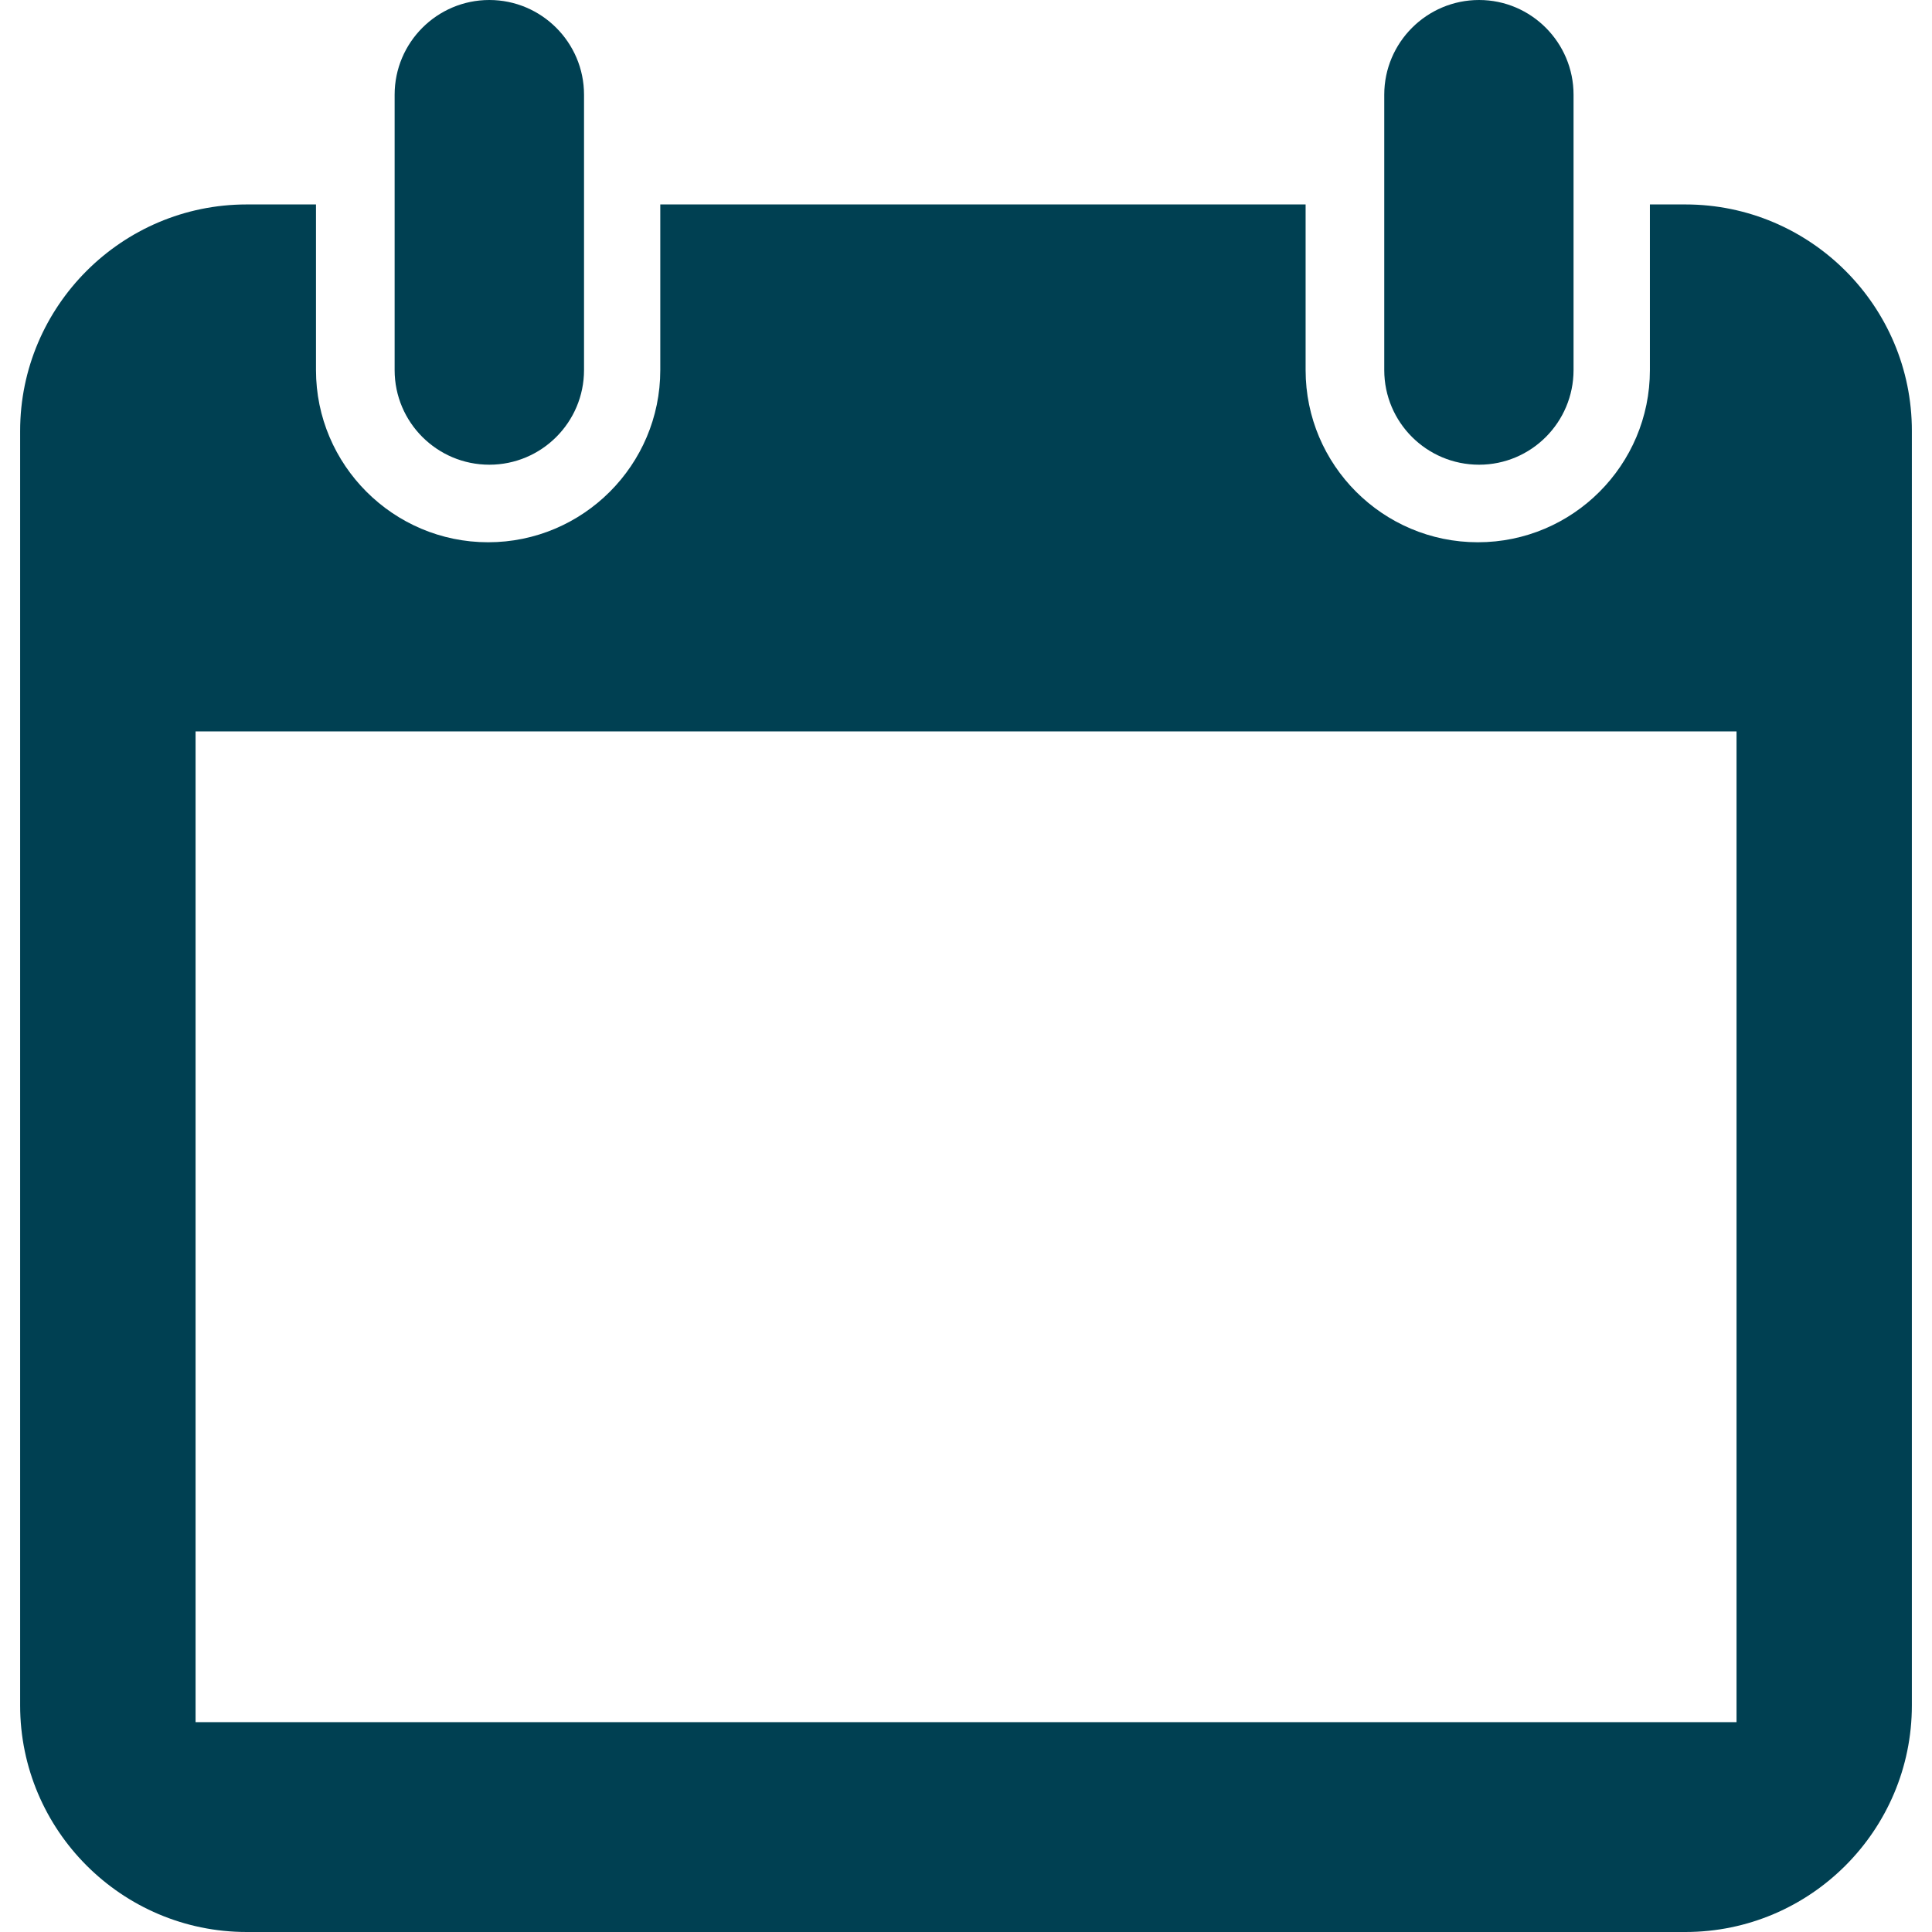
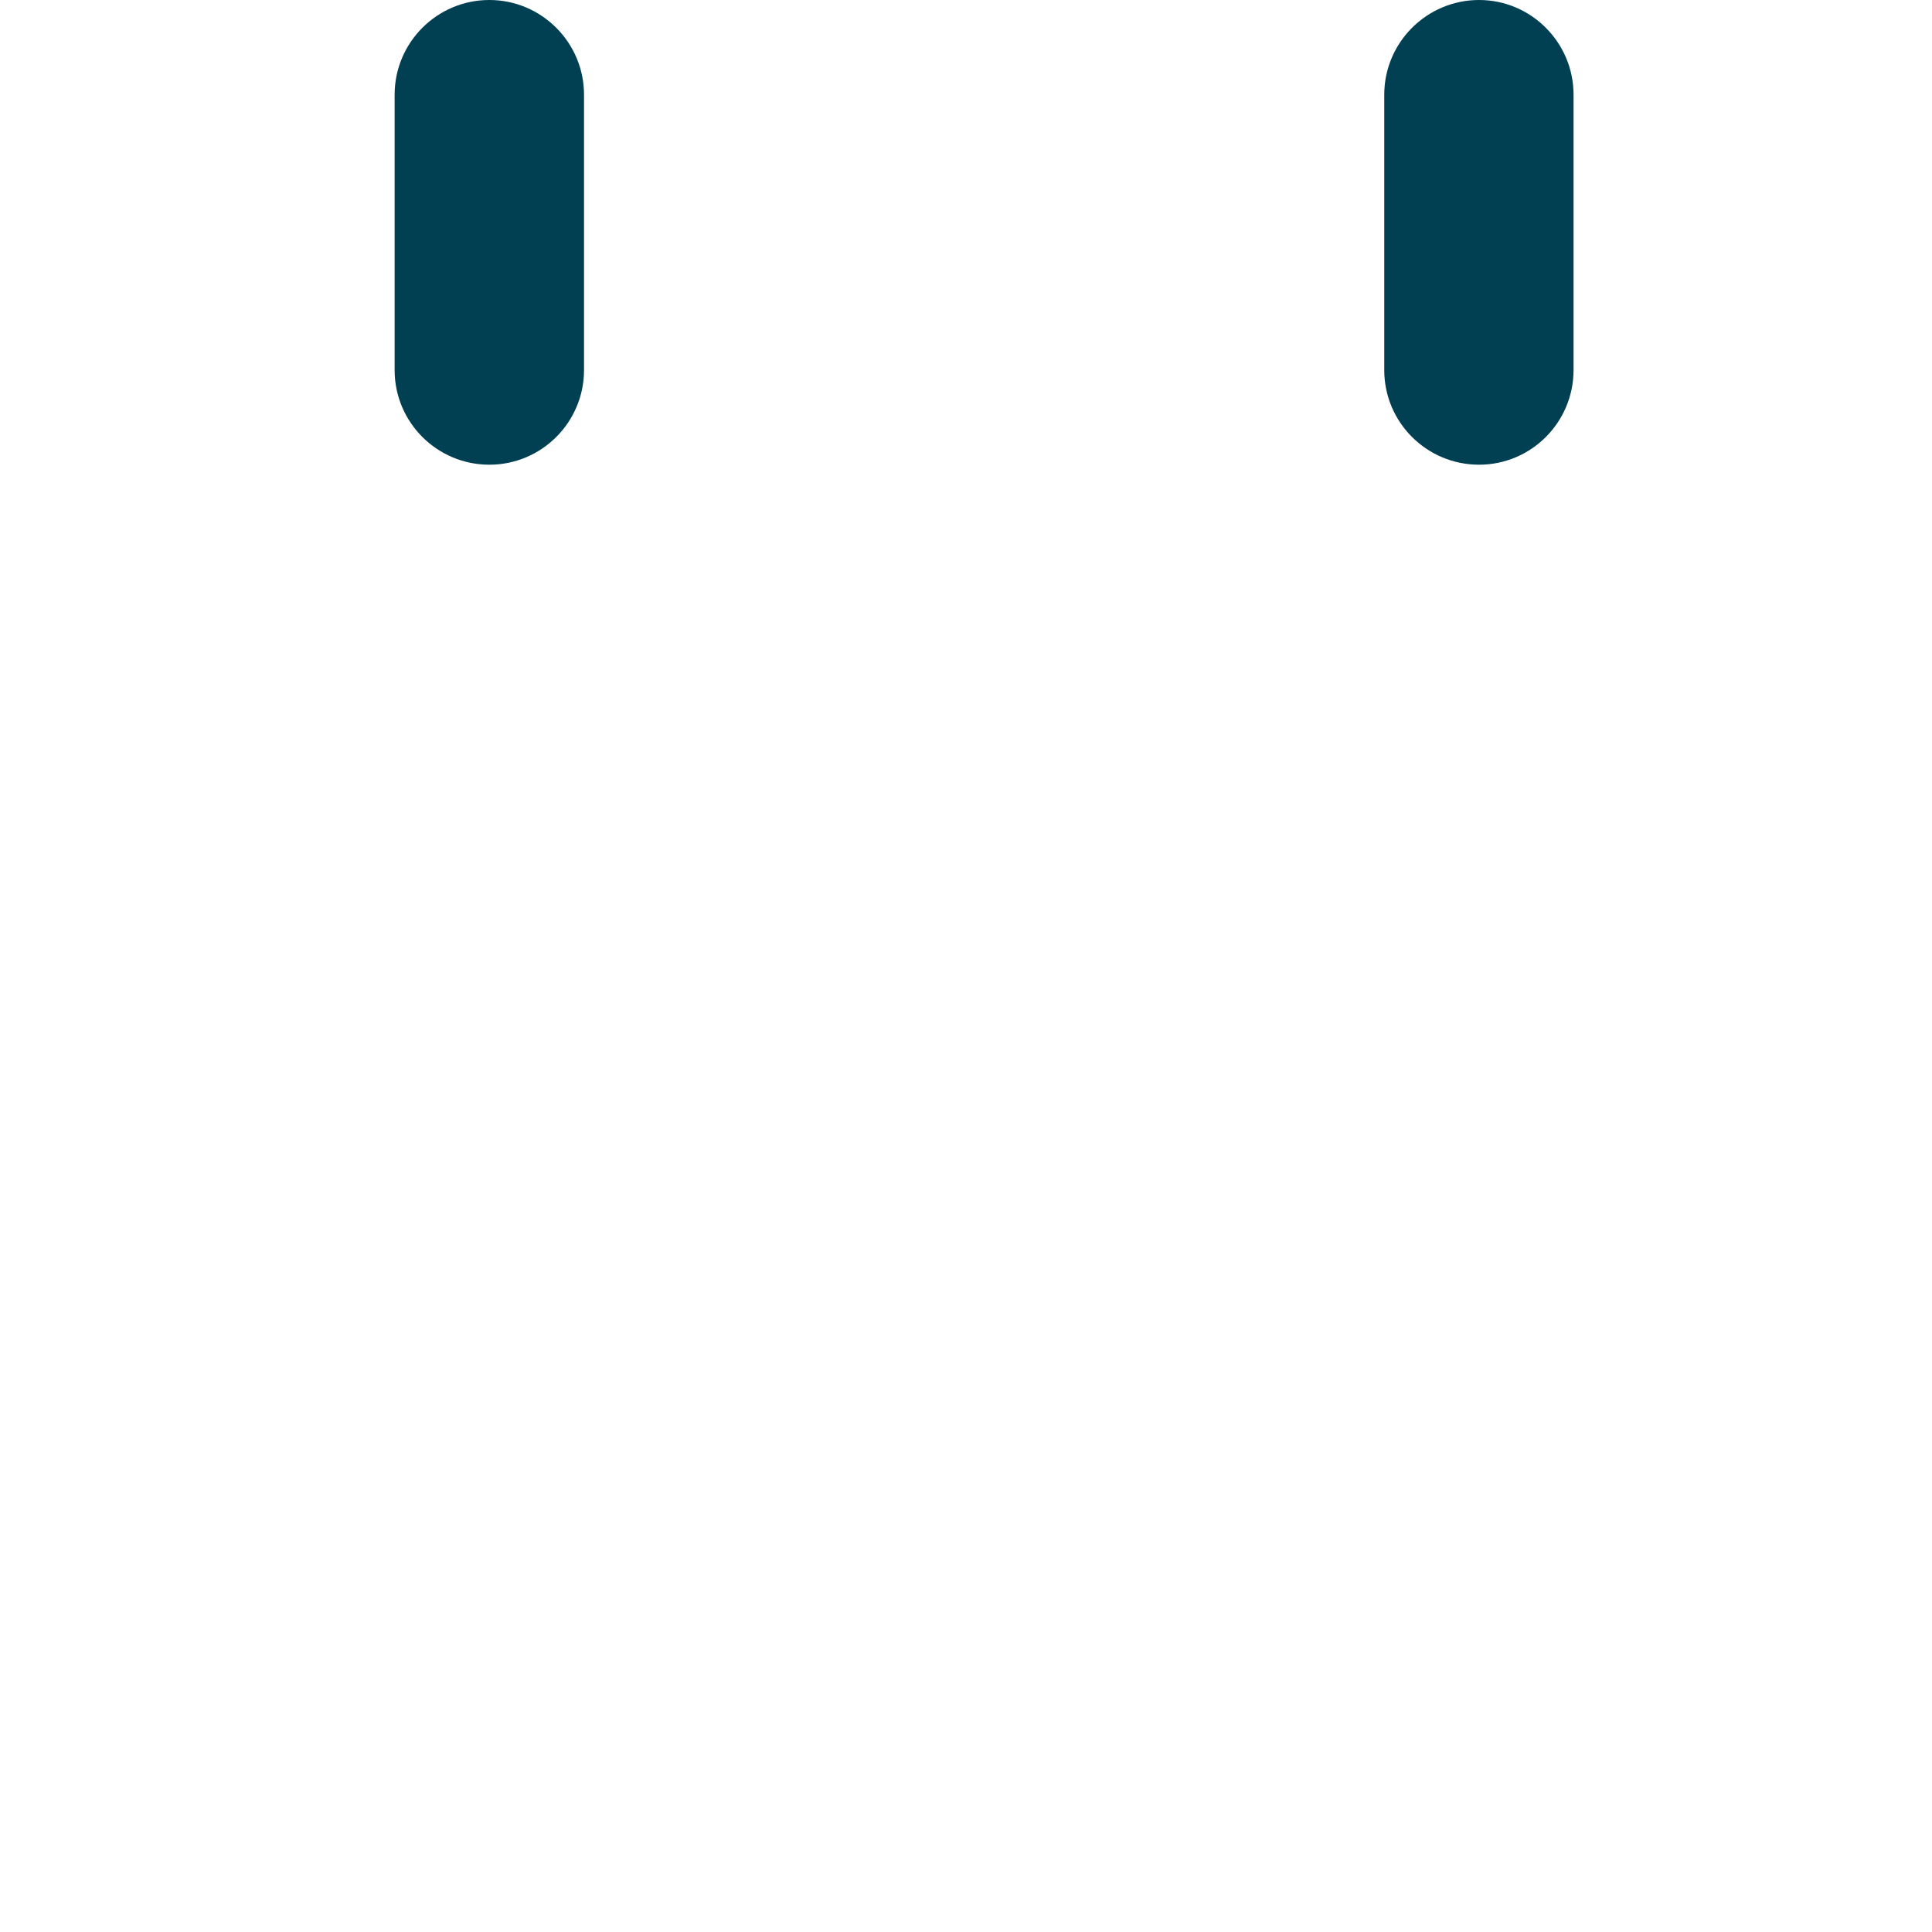
<svg xmlns="http://www.w3.org/2000/svg" version="1.1" id="Capa_1" x="0px" y="0px" viewBox="0 0 19.382 19.382" style="enable-background:new 0 0 19.382 19.382;" xml:space="preserve">
  <g style="fill:#004052">
-     <path style="fill:#004052" d="m 16.908,2.051 h -0.356 v 1.662 c 0,0.952 -0.773,1.727 -1.726,1.727 -0.953,0 -1.728,-0.775 -1.728,-1.727 V 2.051 H 6.624 V 3.713 C 6.624,4.665 5.849,5.44 4.897,5.44 3.946,5.44 3.17,4.665 3.17,3.713 V 2.051 H 2.475 c -1.253,0 -2.273,1.021 -2.273,2.272 v 12.786 c 0,1.252 1.02,2.273 2.273,2.273 h 14.433 c 1.254,0 2.272,-1.021 2.272,-2.273 V 4.323 C 19.181,3.071 18.162,2.051 16.908,2.051 Z m 0.514,15.226 H 1.962 V 7.338 h 15.459 v 9.939 z" />
    <path style="fill:#004052" d="m 4.909,4.662 c 0.524,0 0.95,-0.425 0.95,-0.95 V 0.95 C 5.859,0.427 5.433,0 4.909,0 4.385,0 3.959,0.426 3.959,0.95 v 2.763 c 0,0.524 0.426,0.949 0.95,0.949 z" />
    <path style="fill:#004052" d="m 14.838,4.662 c 0.523,0 0.948,-0.425 0.948,-0.95 V 0.95 C 15.786,0.427 15.361,0 14.838,0 14.314,0 13.887,0.426 13.887,0.95 v 2.763 c 0,0.524 0.426,0.949 0.951,0.949 z" />
  </g>
</svg>